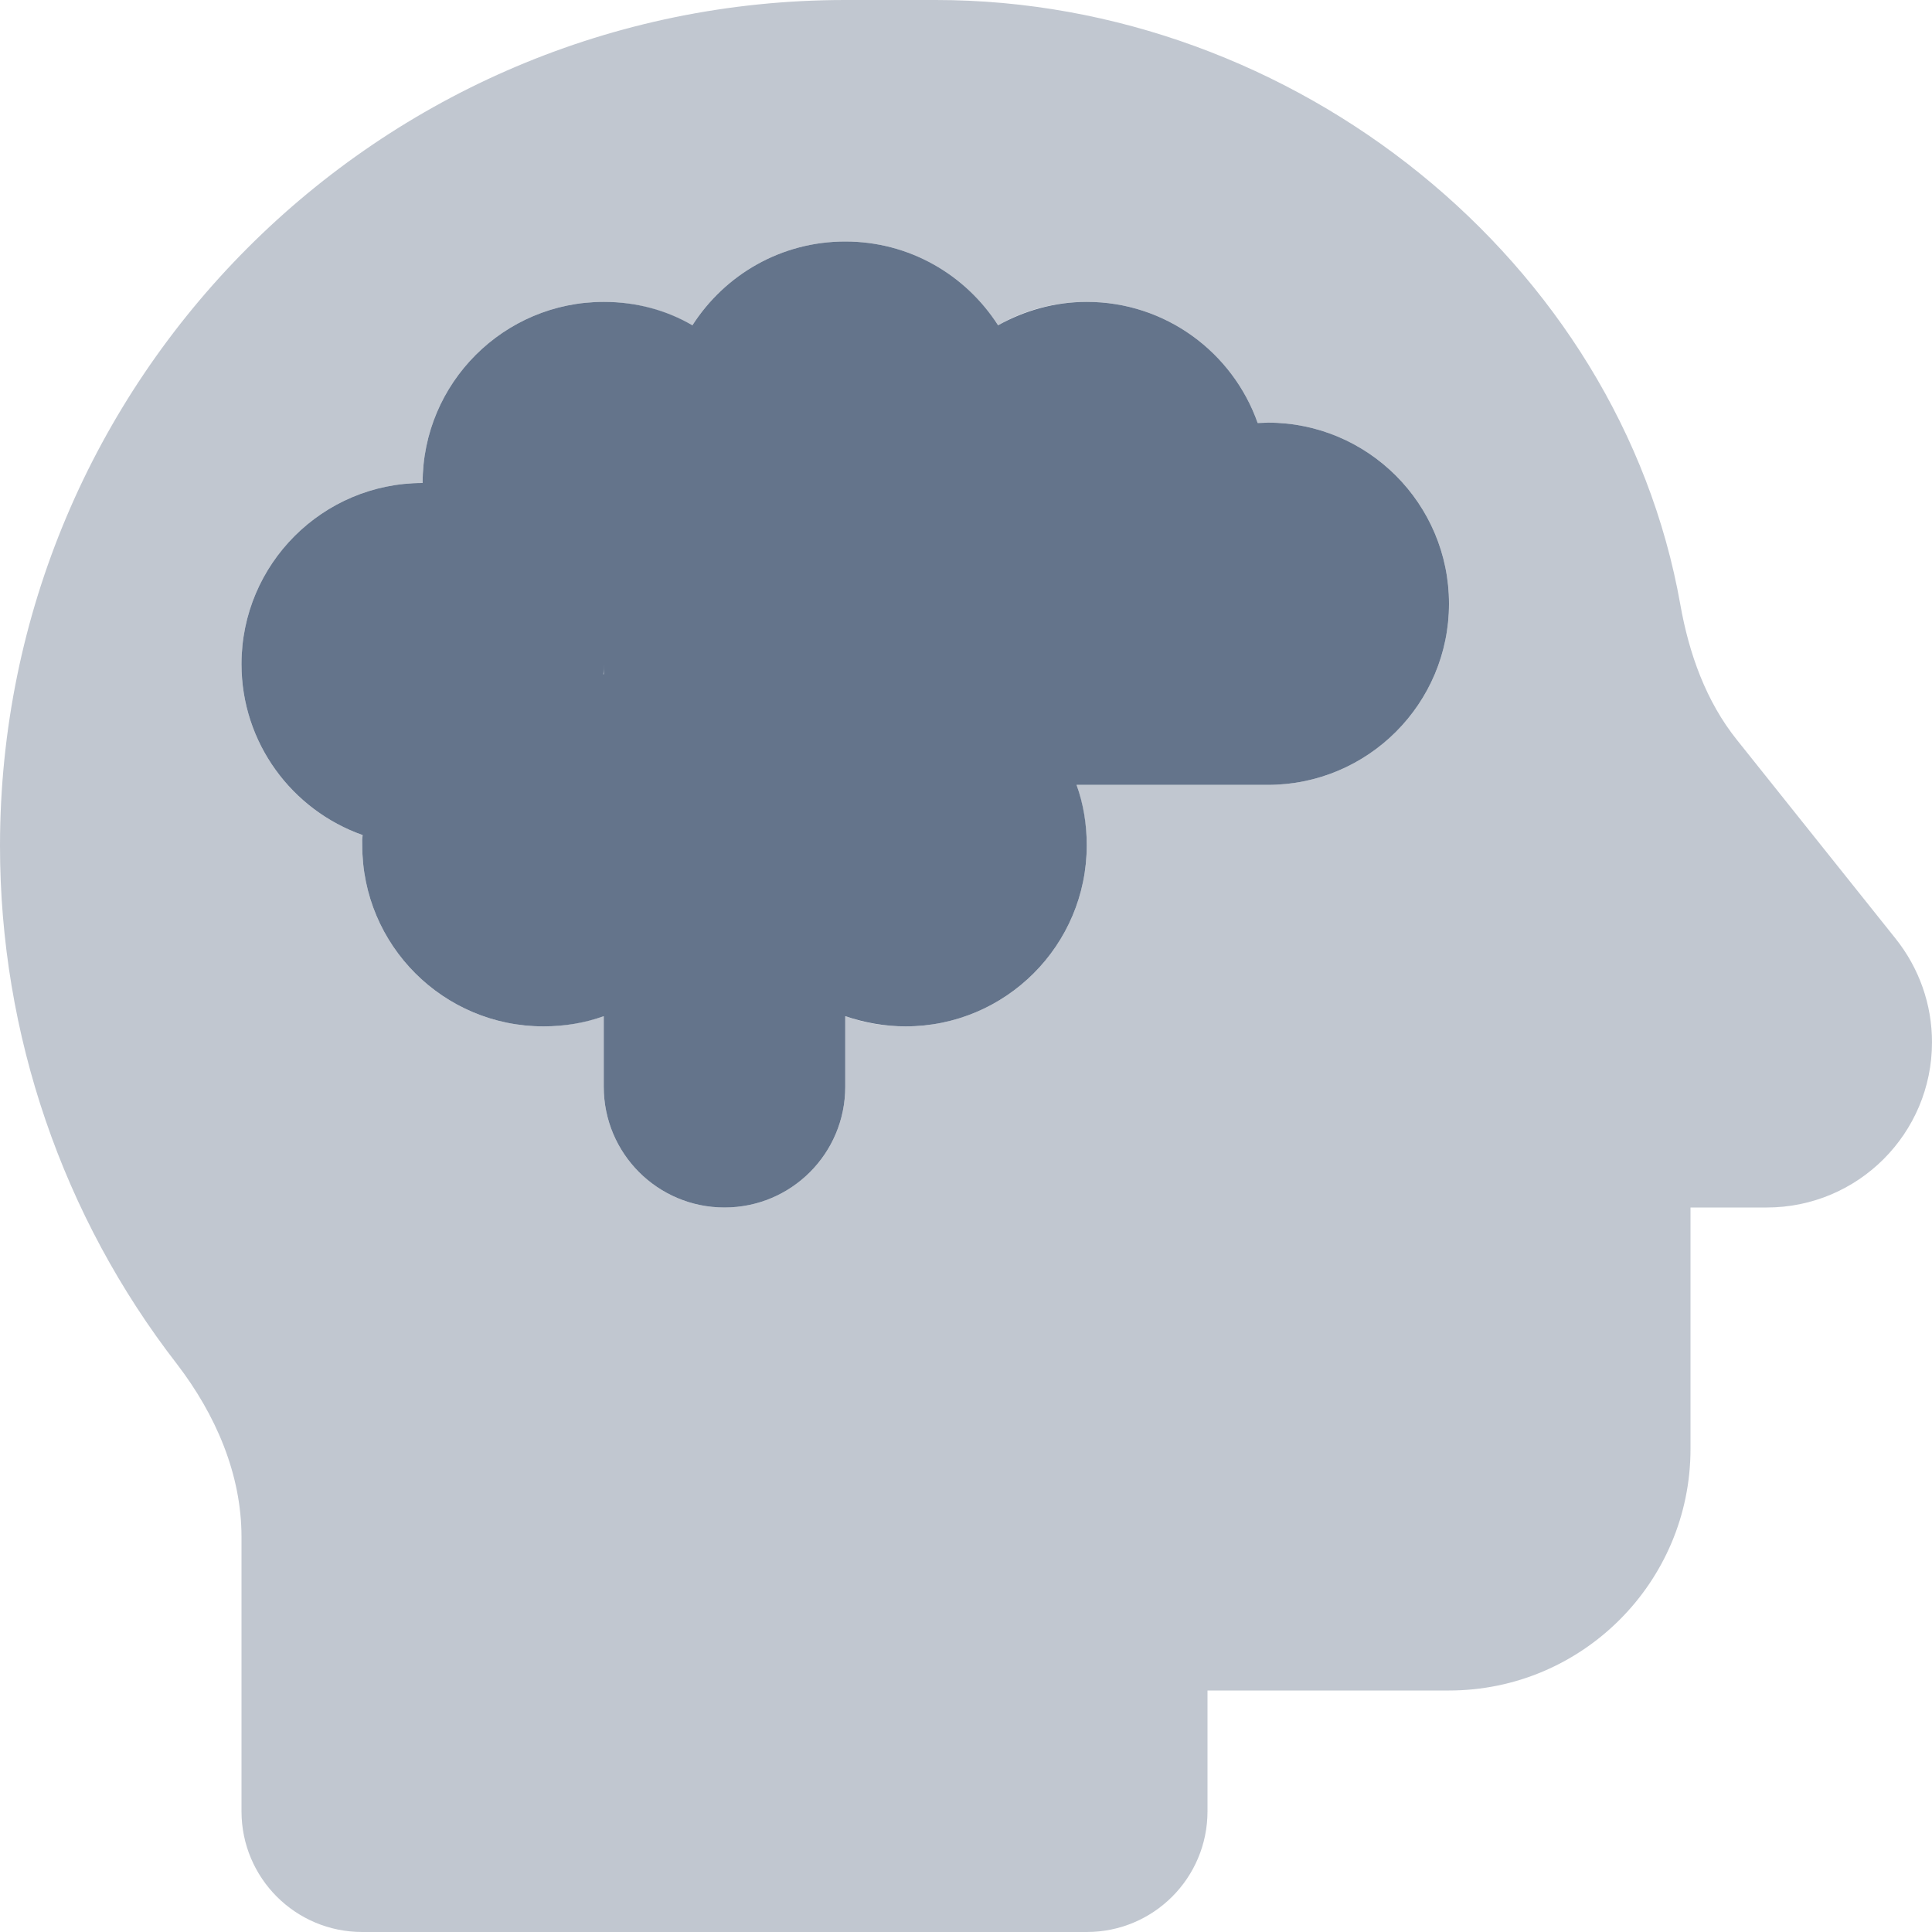
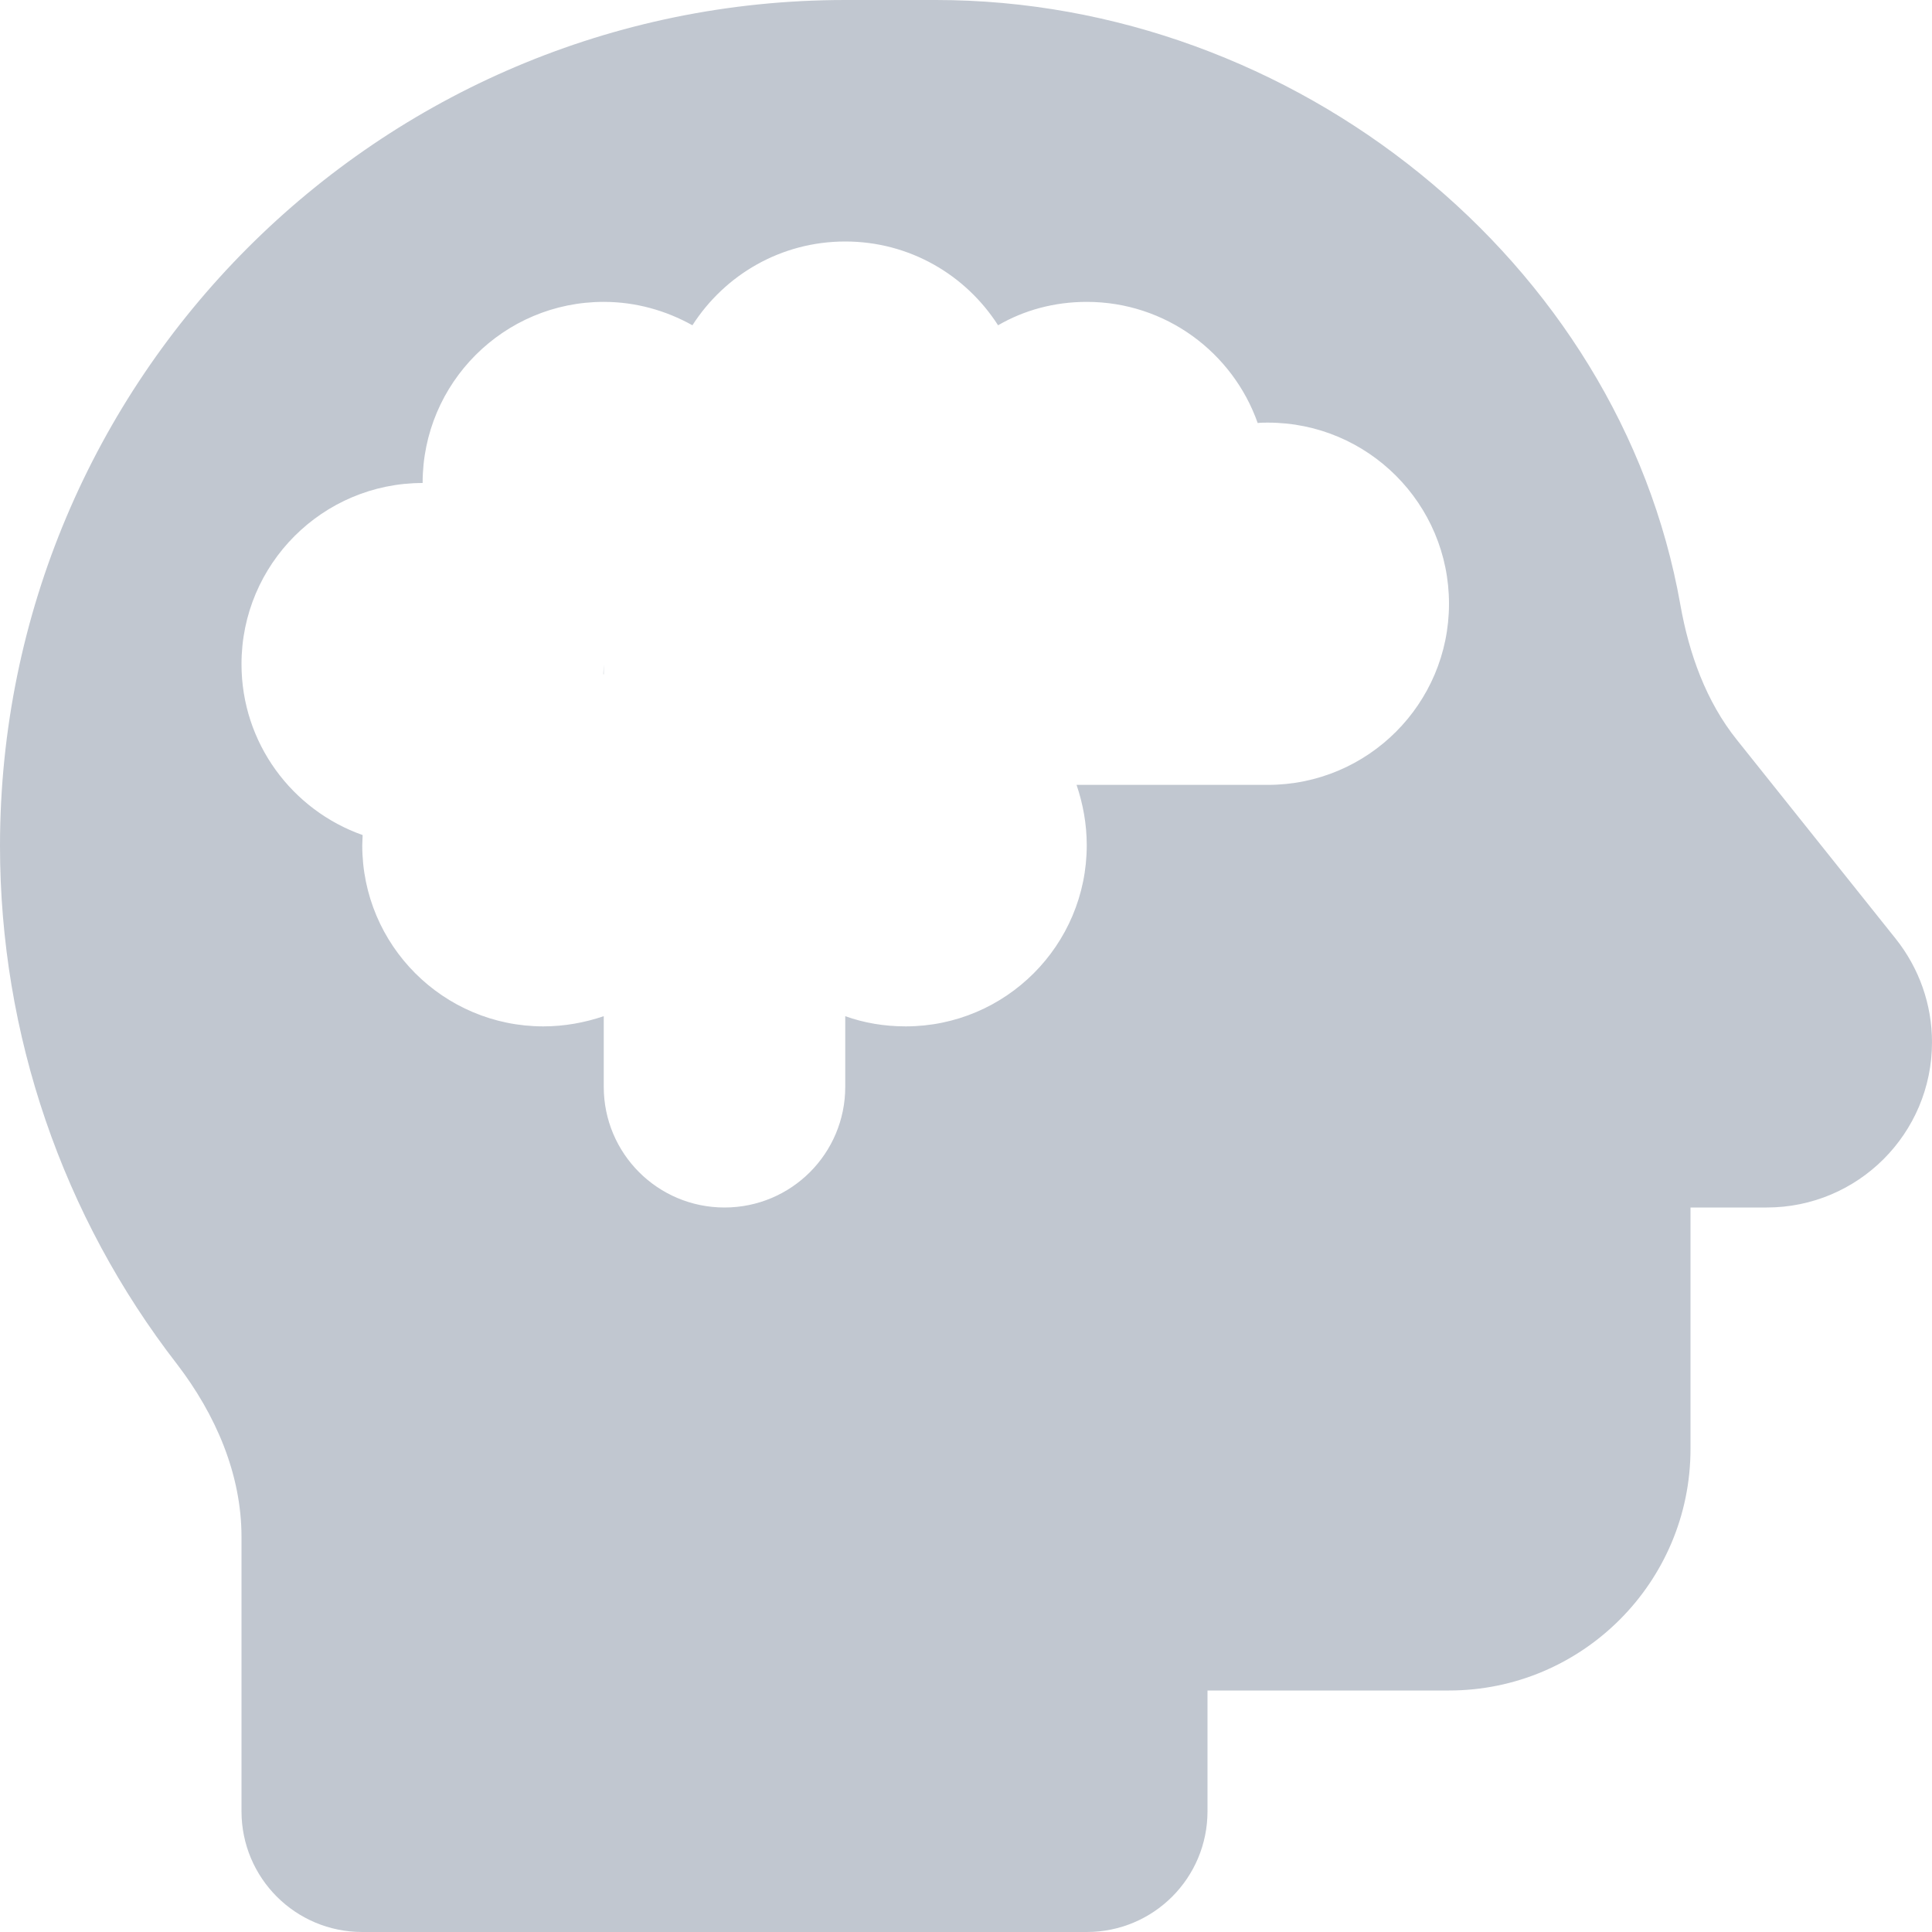
<svg xmlns="http://www.w3.org/2000/svg" width="116" height="116" viewBox="0 0 116 116" fill="none">
  <g clip-path="url(#clip0_764_407)">
    <path opacity="0.4" d="M0 50.795C0 22.792 22.702 0 50.75 0H56.188C77.756 0 97.241 15.701 100.888 36.295C101.409 39.241 102.429 42.118 104.309 44.452L113.825 56.369C115.23 58.136 116 60.311 116 62.577C116 68.059 111.559 72.5 106.077 72.5H101.5V87C101.5 94.998 94.998 101.5 87 101.5H72.5V108.75C72.5 112.76 69.26 116 65.25 116H21.75C17.74 116 14.5 112.76 14.5 108.75V92.279C14.5 88.495 12.937 84.916 10.626 81.902C3.761 73.044 0 62.101 0 50.795ZM64.638 47.125H76.125C82.129 47.125 87 42.254 87 36.25C87 30.246 82.129 25.375 76.125 25.375C75.921 25.375 75.717 25.375 75.513 25.398C74.018 21.161 69.985 18.125 65.25 18.125C63.302 18.125 61.489 18.623 59.926 19.53C57.977 16.494 54.602 14.5 50.75 14.5C46.898 14.5 43.523 16.494 41.574 19.53C39.988 18.646 38.176 18.125 36.25 18.125C30.246 18.125 25.375 22.996 25.375 29C19.371 29 14.5 33.871 14.5 39.875C14.5 44.61 17.536 48.643 21.773 50.138C21.773 50.342 21.75 50.546 21.75 50.75C21.75 56.754 26.621 61.625 32.625 61.625C33.894 61.625 35.117 61.398 36.25 61.013V65.25C36.25 69.26 39.49 72.5 43.5 72.5C47.51 72.5 50.75 69.26 50.75 65.25V61.013C51.883 61.421 53.106 61.625 54.375 61.625C60.379 61.625 65.25 56.754 65.25 50.75C65.25 49.481 65.023 48.258 64.638 47.125ZM36.25 39.875V40.487H36.227C36.227 40.283 36.25 40.079 36.25 39.875Z" fill="#64748B" />
-     <path d="M76.125 47.125H64.638C65.046 48.258 65.25 49.481 65.25 50.75C65.25 56.754 60.379 61.625 54.375 61.625C53.106 61.625 51.883 61.398 50.75 61.013V65.25C50.75 69.26 47.51 72.5 43.5 72.5C39.49 72.5 36.25 69.26 36.25 65.25V61.013C35.117 61.421 33.894 61.625 32.625 61.625C26.621 61.625 21.75 56.754 21.75 50.75C21.75 50.546 21.75 50.342 21.773 50.138C17.536 48.643 14.5 44.61 14.5 39.875C14.5 33.871 19.371 29 25.375 29C25.375 22.996 30.246 18.125 36.25 18.125C38.198 18.125 40.011 18.623 41.574 19.53C43.523 16.494 46.898 14.5 50.75 14.5C54.602 14.5 57.977 16.494 59.926 19.53C61.512 18.646 63.324 18.125 65.25 18.125C69.985 18.125 74.018 21.161 75.513 25.398C75.717 25.398 75.921 25.375 76.125 25.375C82.129 25.375 87 30.246 87 36.25C87 42.254 82.129 47.125 76.125 47.125ZM36.227 40.487H36.25V39.875C36.25 40.079 36.25 40.283 36.227 40.487Z" fill="#64748B" />
  </g>
  <defs>
    <clipPath id="clip0_764_407">
      <rect width="116" height="116" fill="white" />
    </clipPath>
  </defs>
</svg>